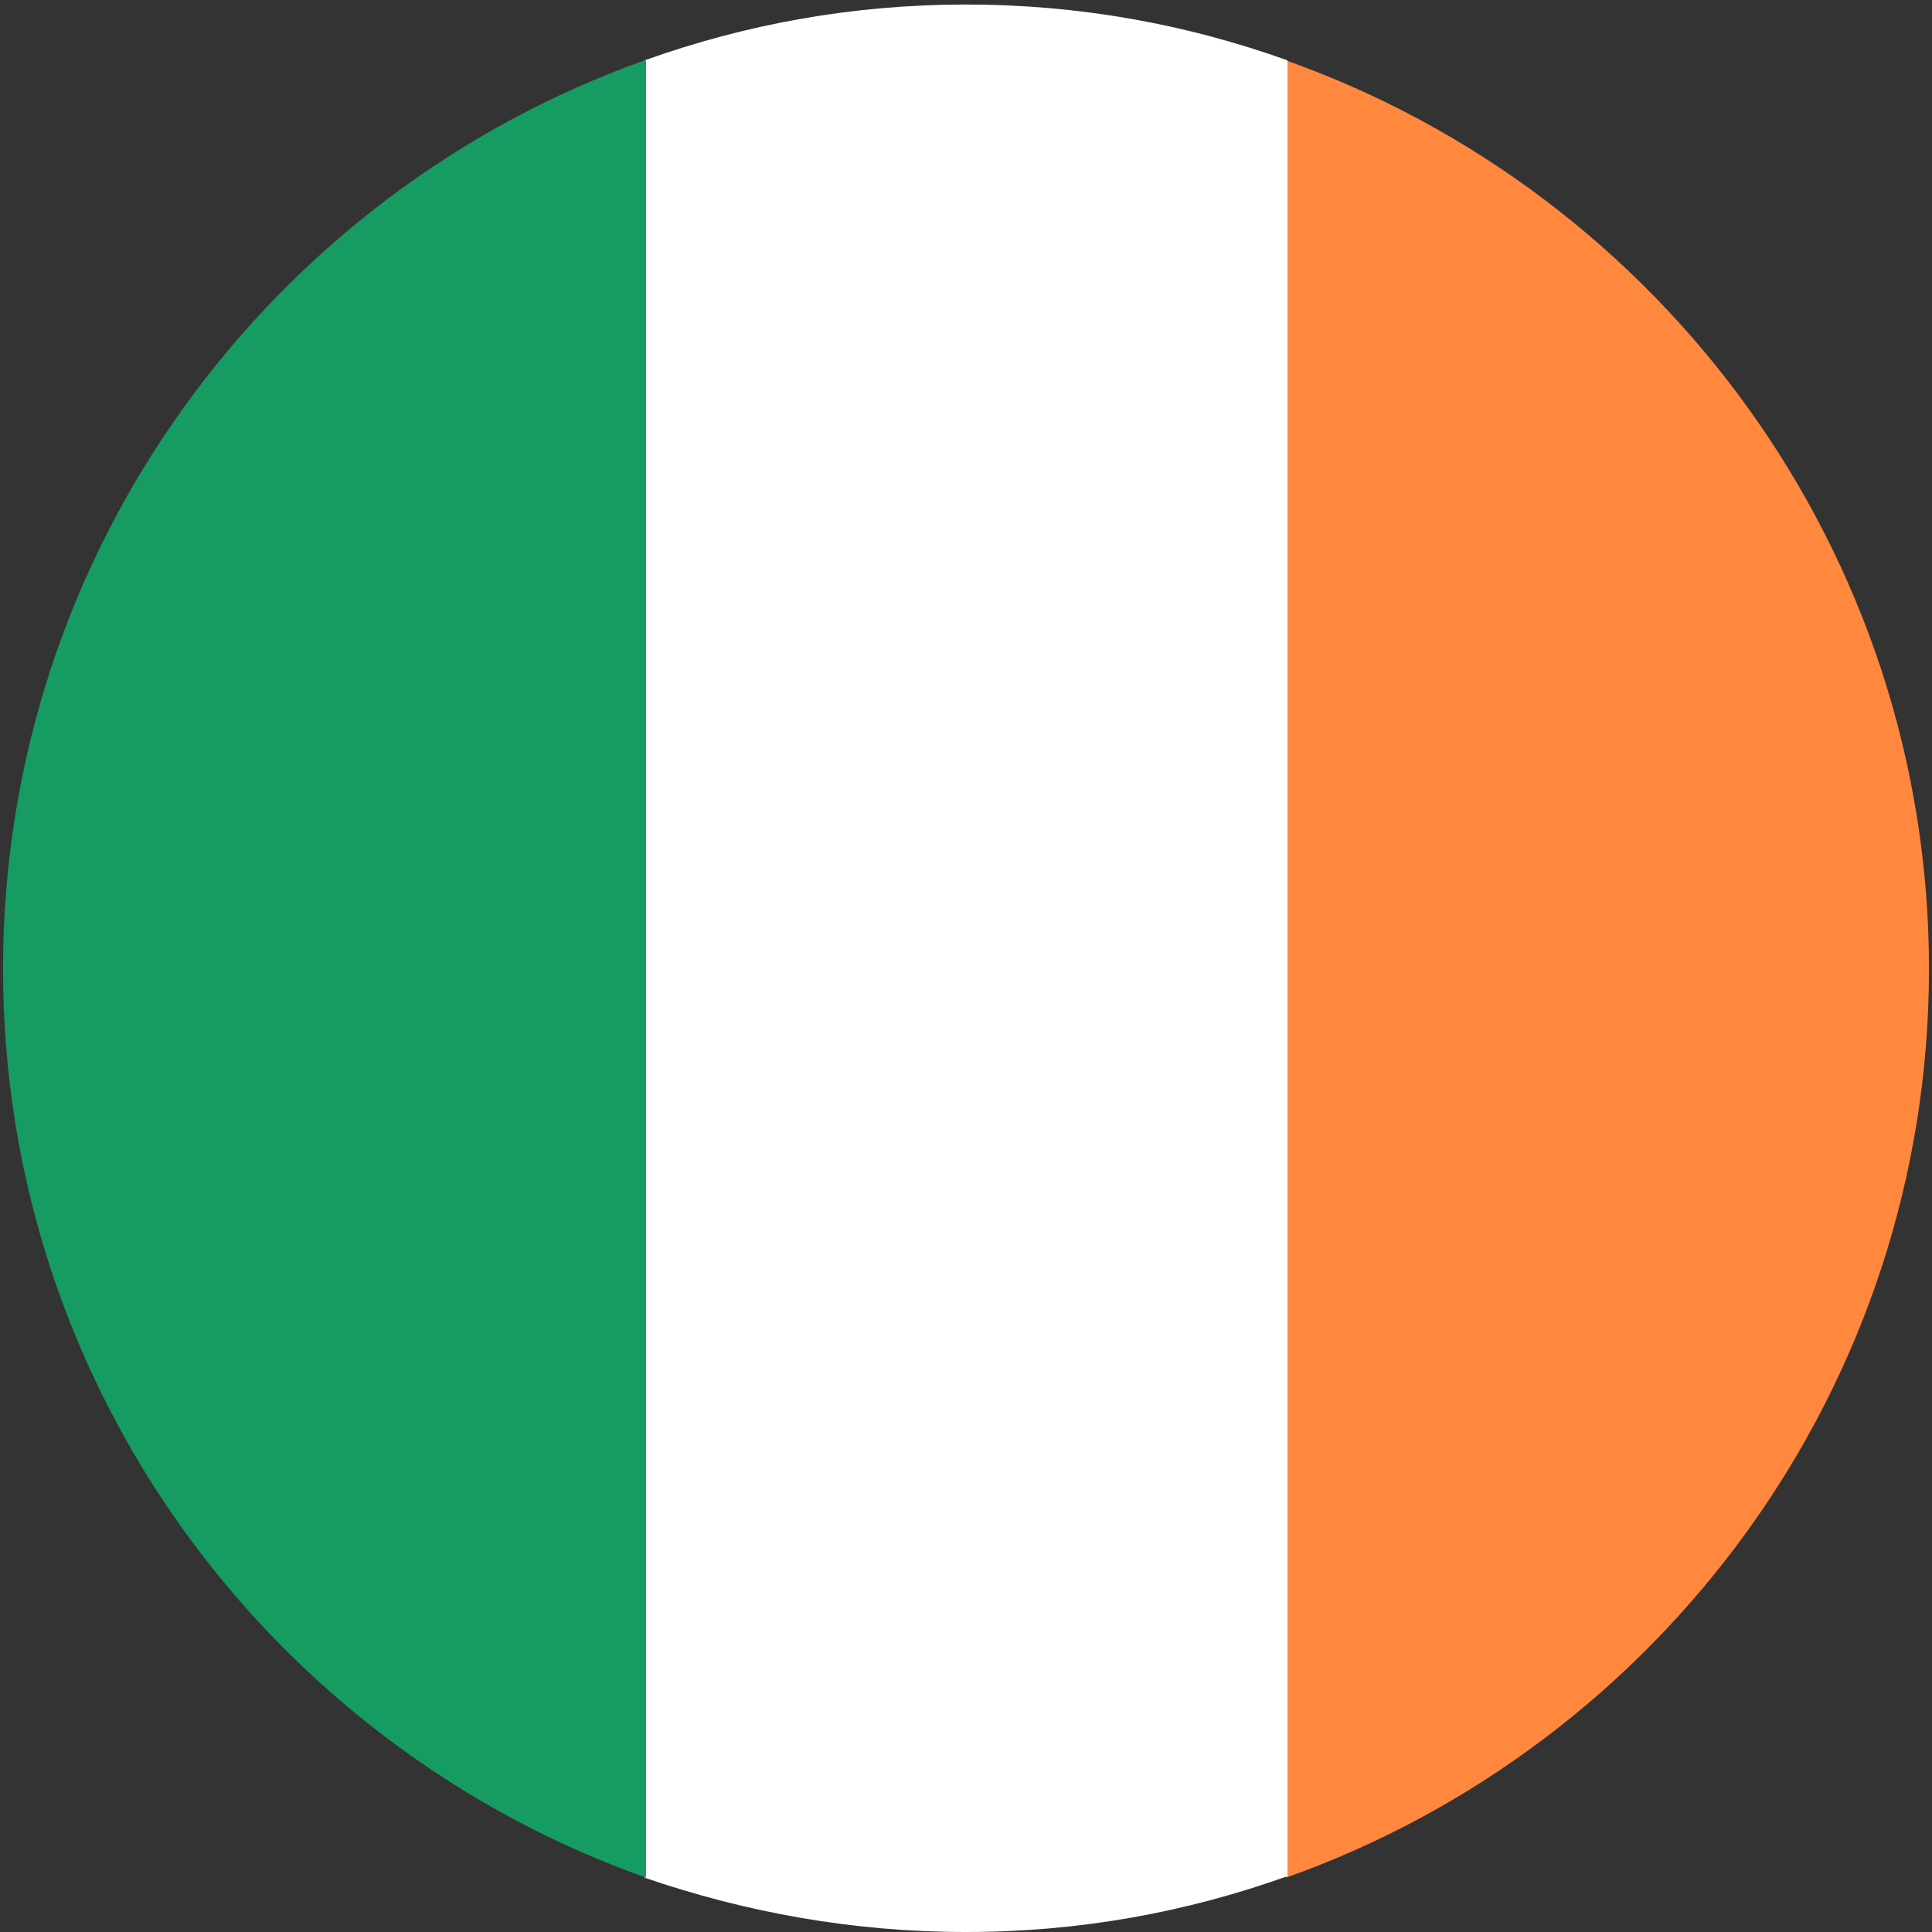
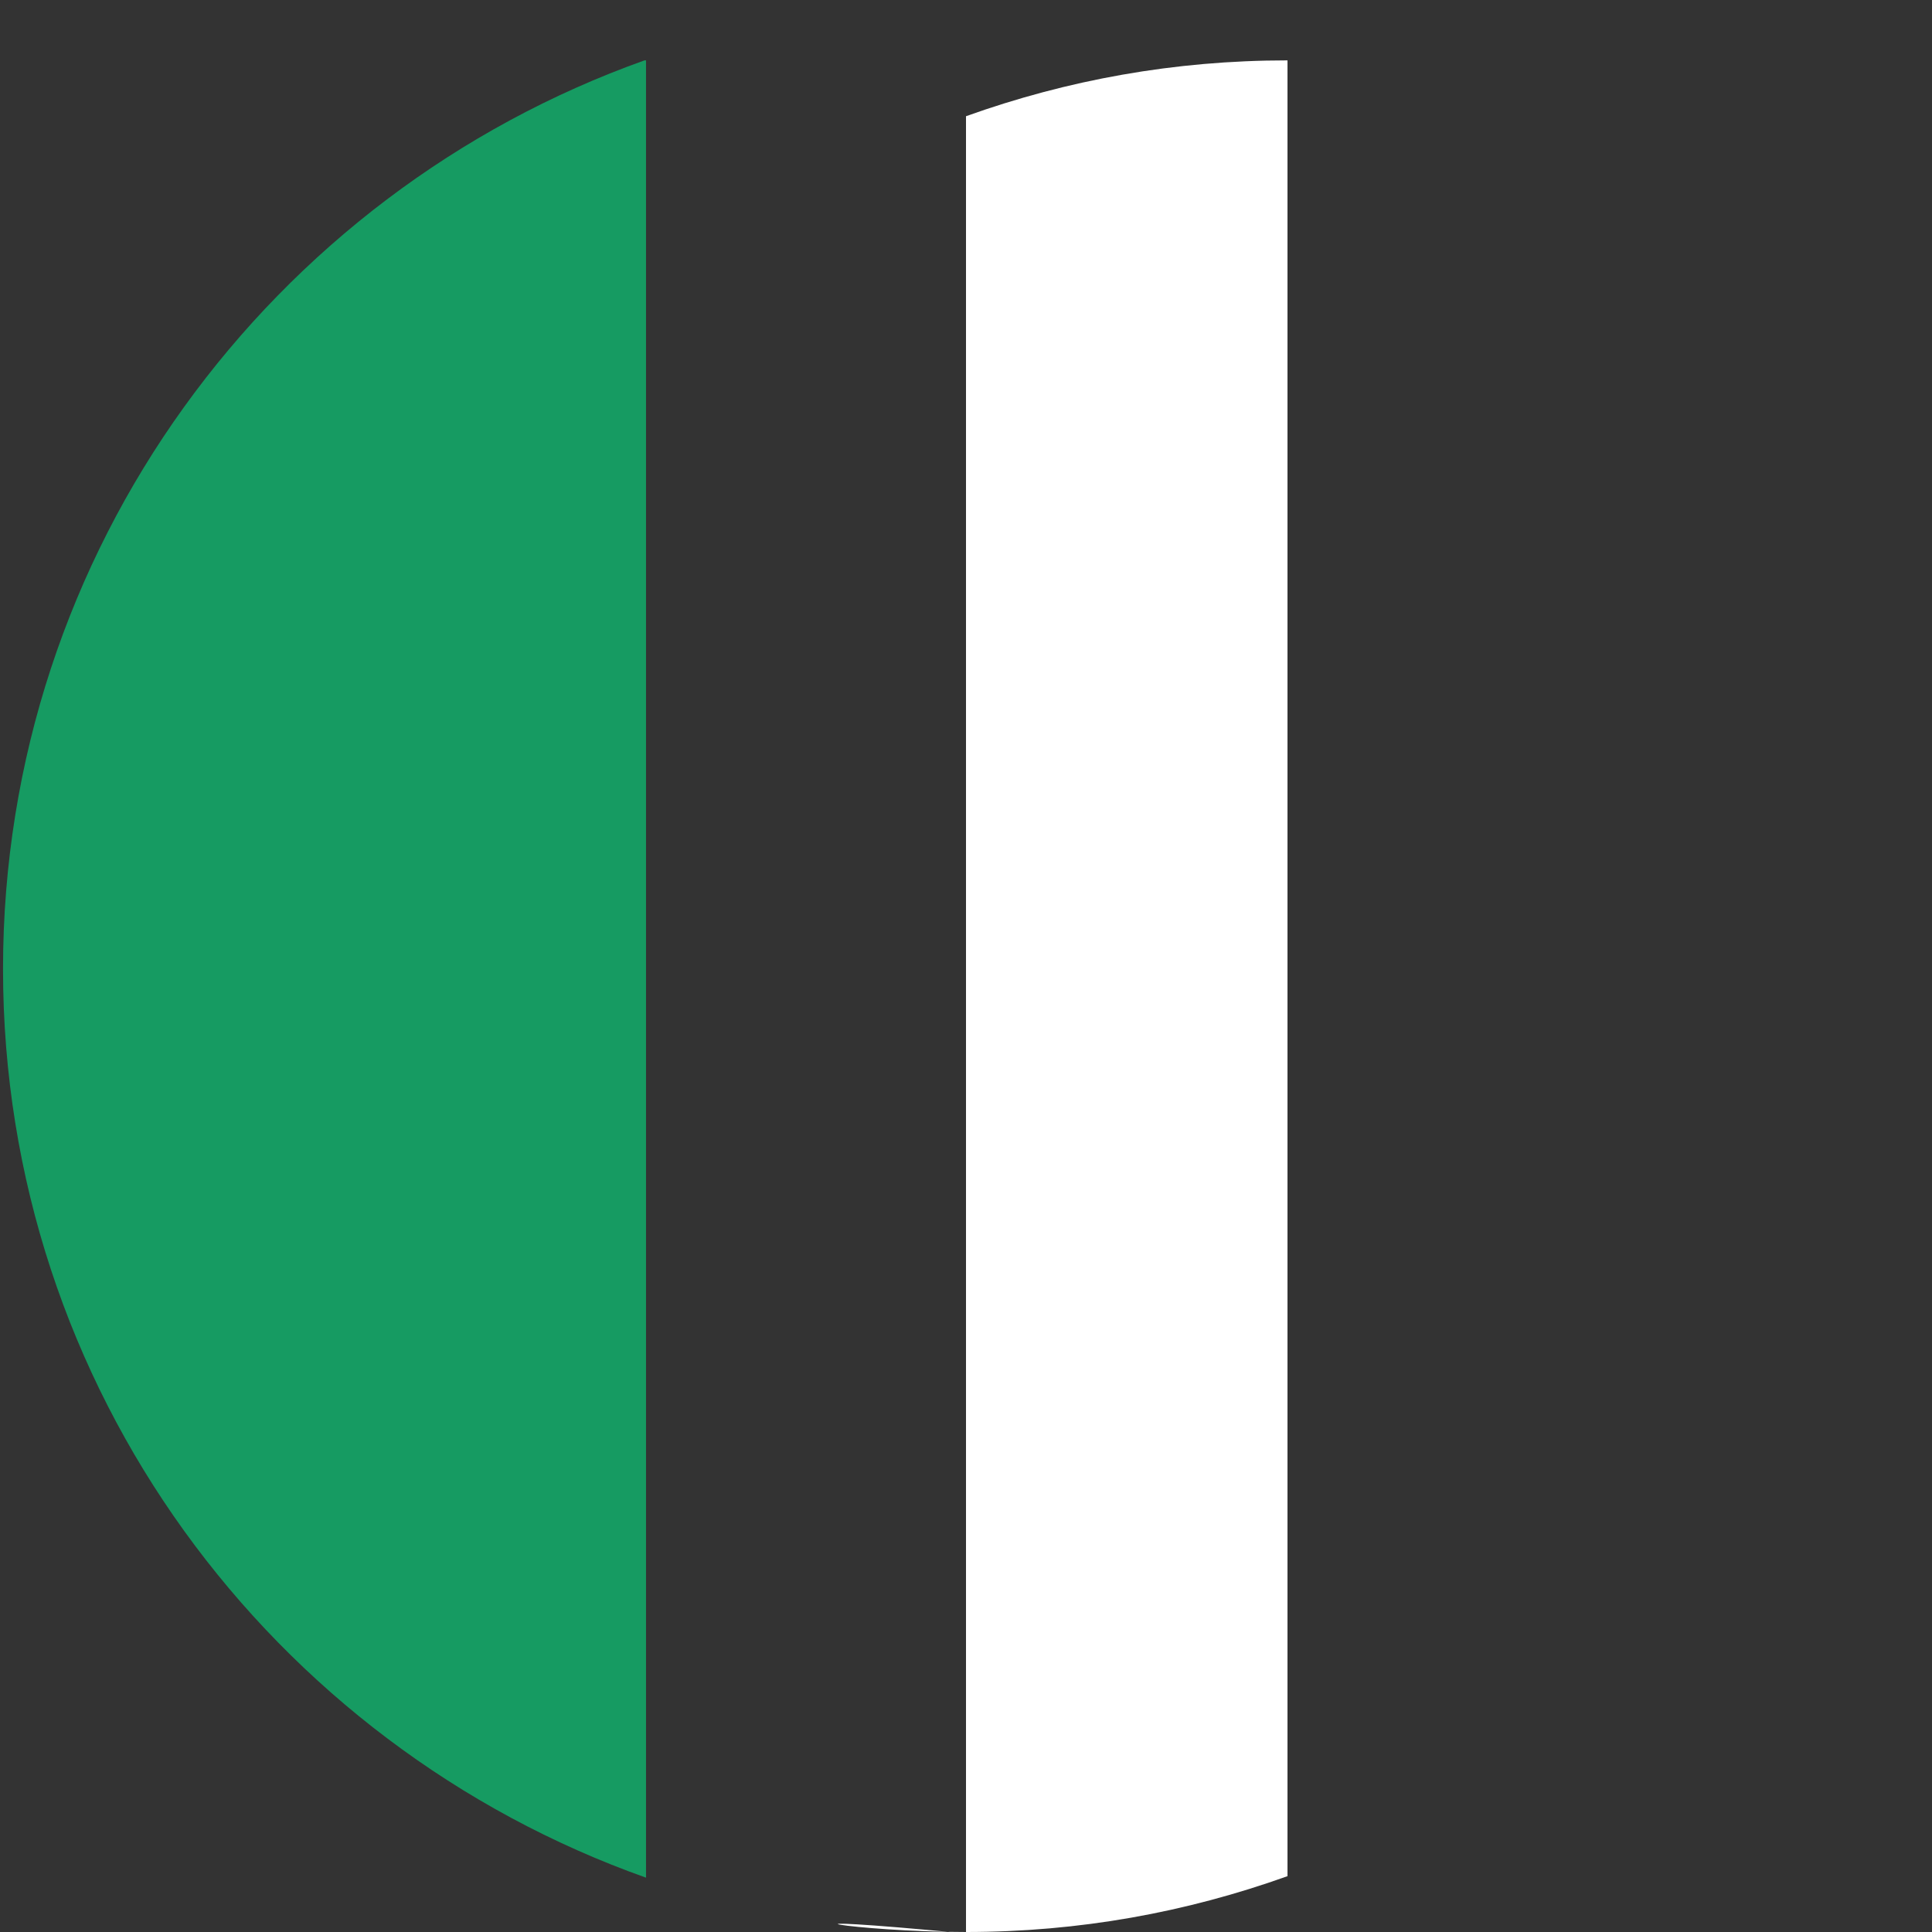
<svg xmlns="http://www.w3.org/2000/svg" version="1.1" id="Layer_1" x="0px" y="0px" viewBox="0 0 128 128" style="enable-background:new 0 0 128 128;" xml:space="preserve">
  <rect x="0" y="0" width="128" height="128" fill="#333333" stroke="none" />
  <style type="text/css">
	.st0{fill:#FF883E;}
	.st1{fill:#FFFFFF;}
	.st2{fill:#169B62;}
</style>
  <g id="XMLID_7764_">
-     <path id="XMLID_7767_" class="st0" d="M127.8,64.2c0-27.7-17.8-51.4-42.6-60.2v120.4C110,115.6,127.8,91.9,127.8,64.2z" />
-     <path id="XMLID_7766_" class="st1" d="M64,128c7.5,0,14.6-1.3,21.3-3.7V4C78.6,1.6,71.5,0.3,64,0.3c-7.5,0-14.6,1.3-21.3,3.7v120.4   C49.4,126.7,56.5,128,64,128z" />
+     <path id="XMLID_7766_" class="st1" d="M64,128c7.5,0,14.6-1.3,21.3-3.7V4c-7.5,0-14.6,1.3-21.3,3.7v120.4   C49.4,126.7,56.5,128,64,128z" />
    <path id="XMLID_7765_" class="st2" d="M42.7,4C18,12.8,0.2,36.4,0.2,64.2s17.8,51.4,42.6,60.2V4z" />
  </g>
</svg>